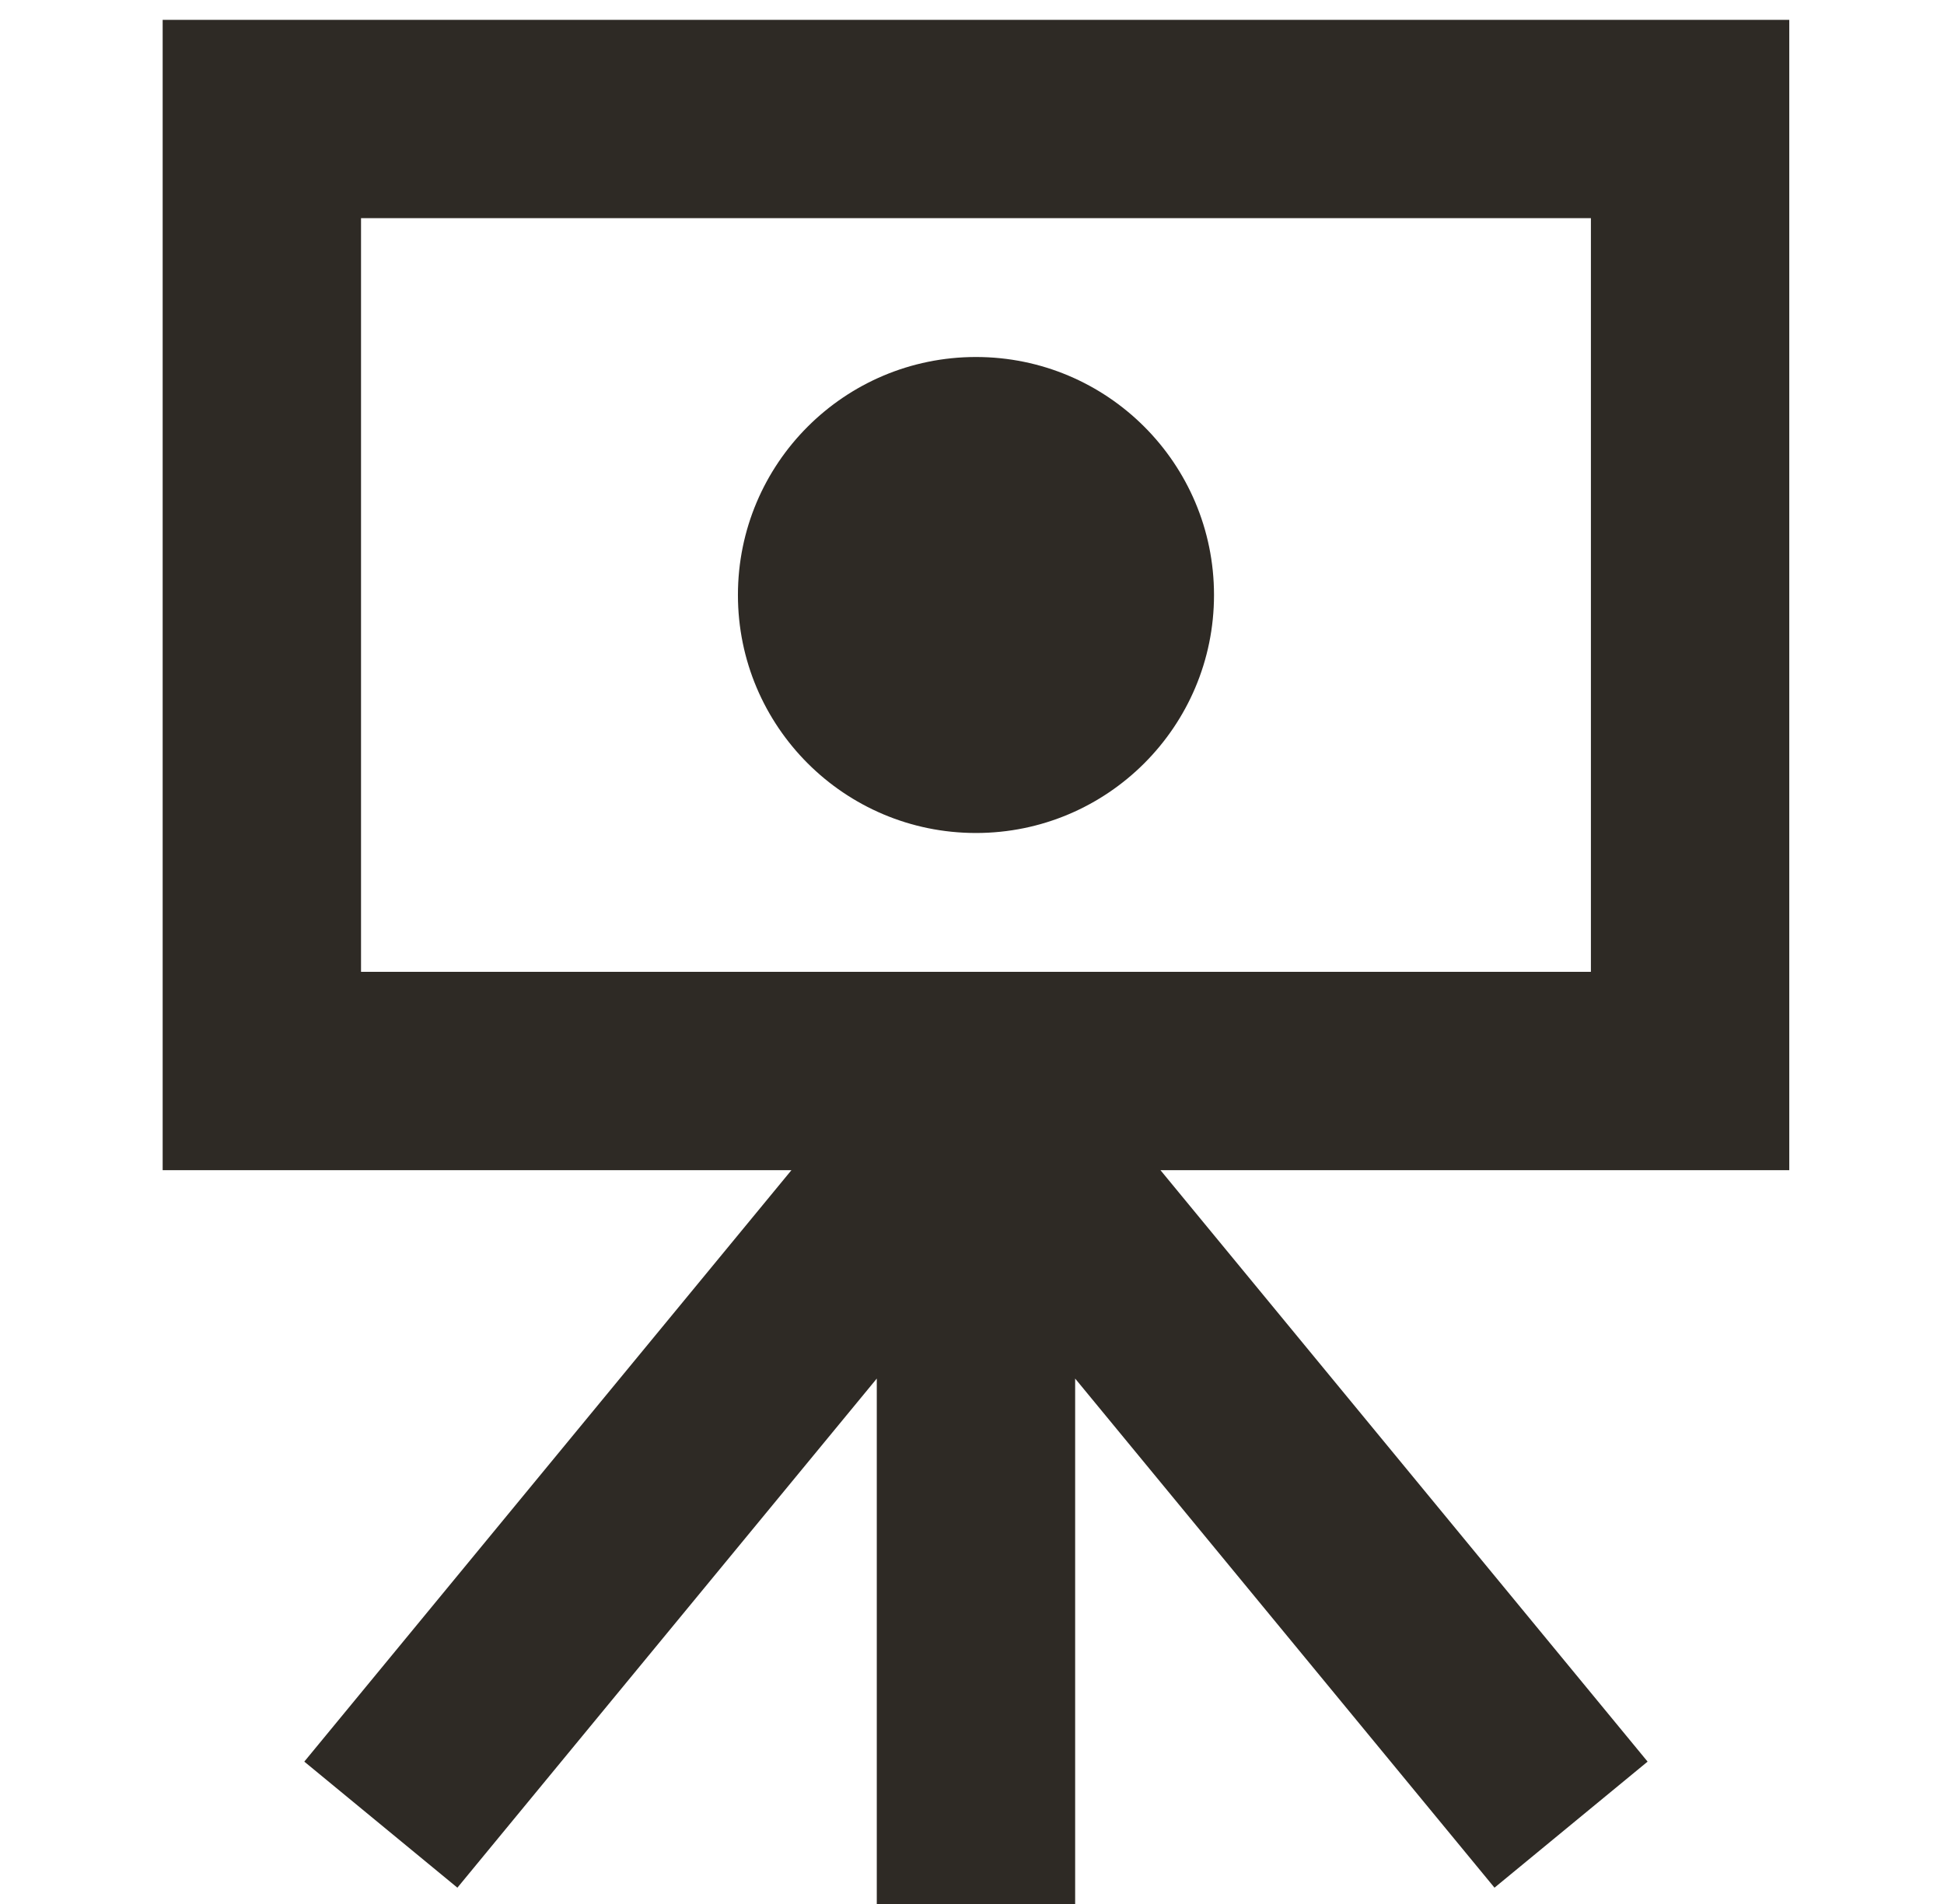
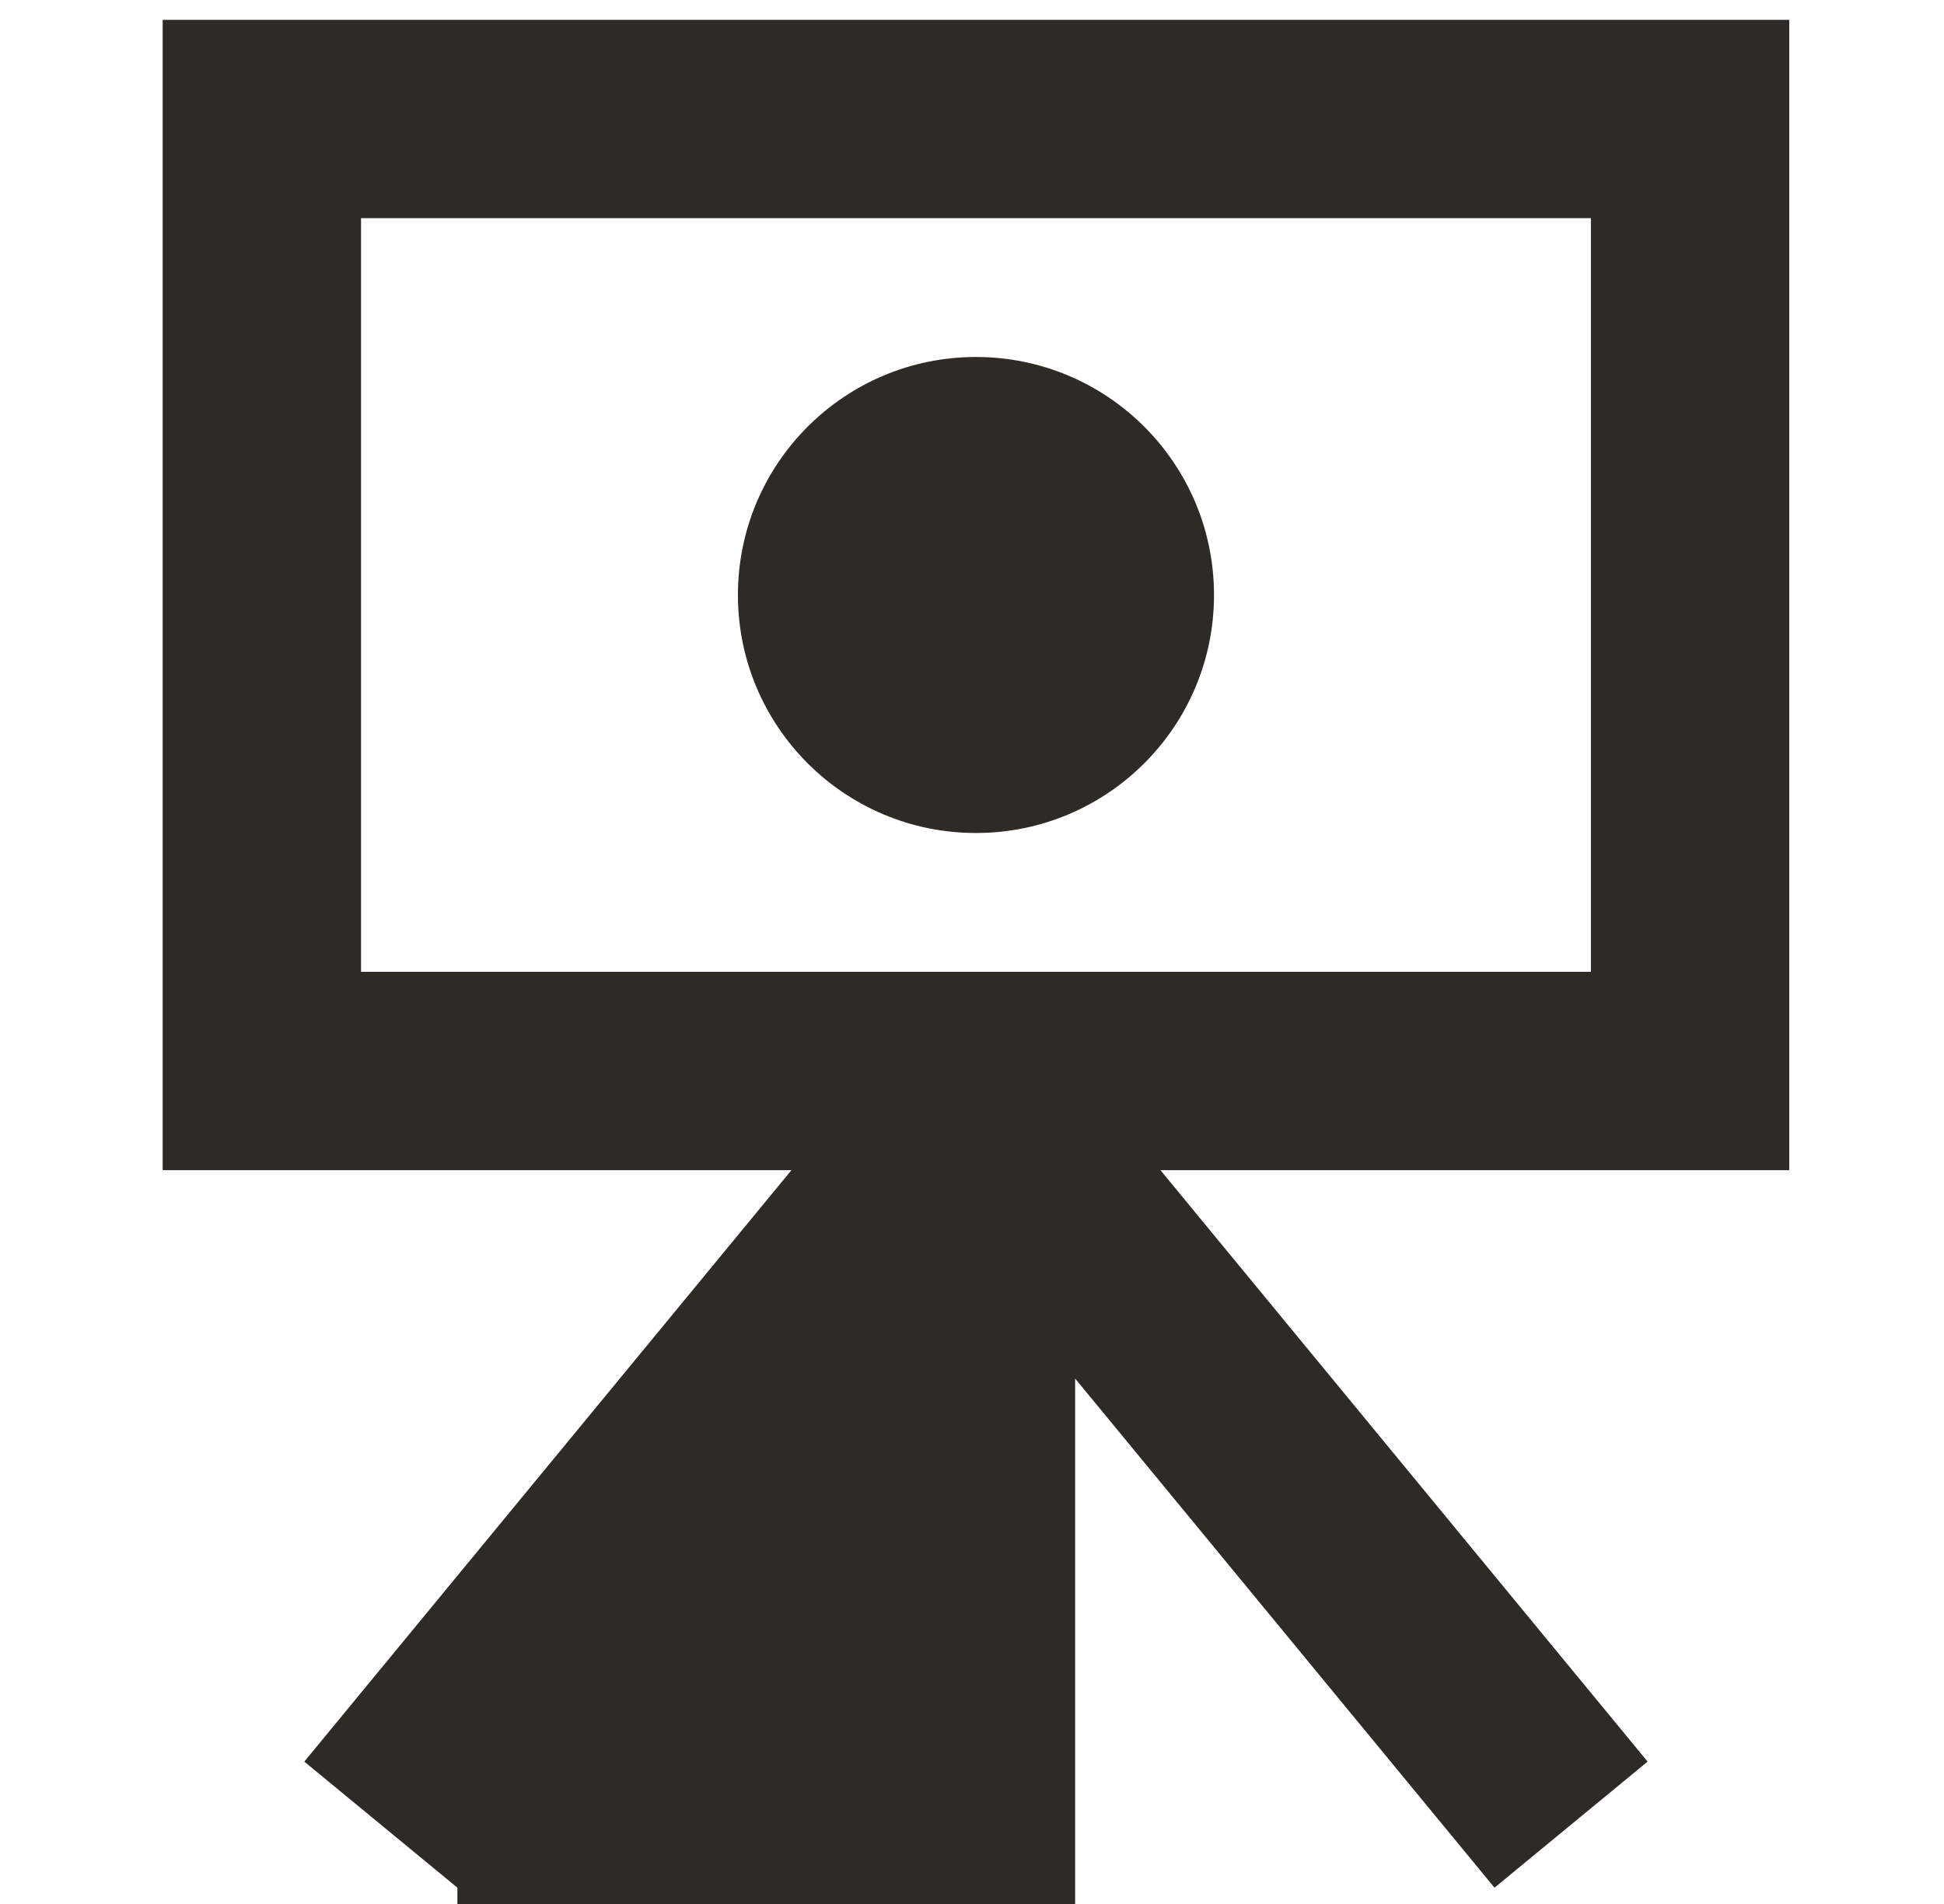
<svg xmlns="http://www.w3.org/2000/svg" width="49" height="48" viewBox="0 0 49 48" fill="none">
-   <path fill-rule="evenodd" clip-rule="evenodd" d="M6.6 0.5H4.1V29.5H19.949L7.67 44.411L11.529 47.589L22.1 34.754V48H27.1V34.754L37.67 47.589L41.529 44.411L29.25 29.5H45.1V0.5H6.6ZM9.1 24.5V5.5H40.1V24.5H9.1ZM30.6 15C30.6 18.314 27.913 21 24.6 21C21.286 21 18.6 18.314 18.6 15C18.6 11.686 21.286 9 24.6 9C27.913 9 30.6 11.686 30.6 15Z" fill="#2E2A25" />
+   <path fill-rule="evenodd" clip-rule="evenodd" d="M6.6 0.5H4.1V29.5H19.949L7.67 44.411L11.529 47.589V48H27.1V34.754L37.67 47.589L41.529 44.411L29.25 29.5H45.1V0.5H6.6ZM9.1 24.5V5.5H40.1V24.5H9.1ZM30.6 15C30.6 18.314 27.913 21 24.6 21C21.286 21 18.6 18.314 18.6 15C18.6 11.686 21.286 9 24.6 9C27.913 9 30.6 11.686 30.6 15Z" fill="#2E2A25" />
</svg>